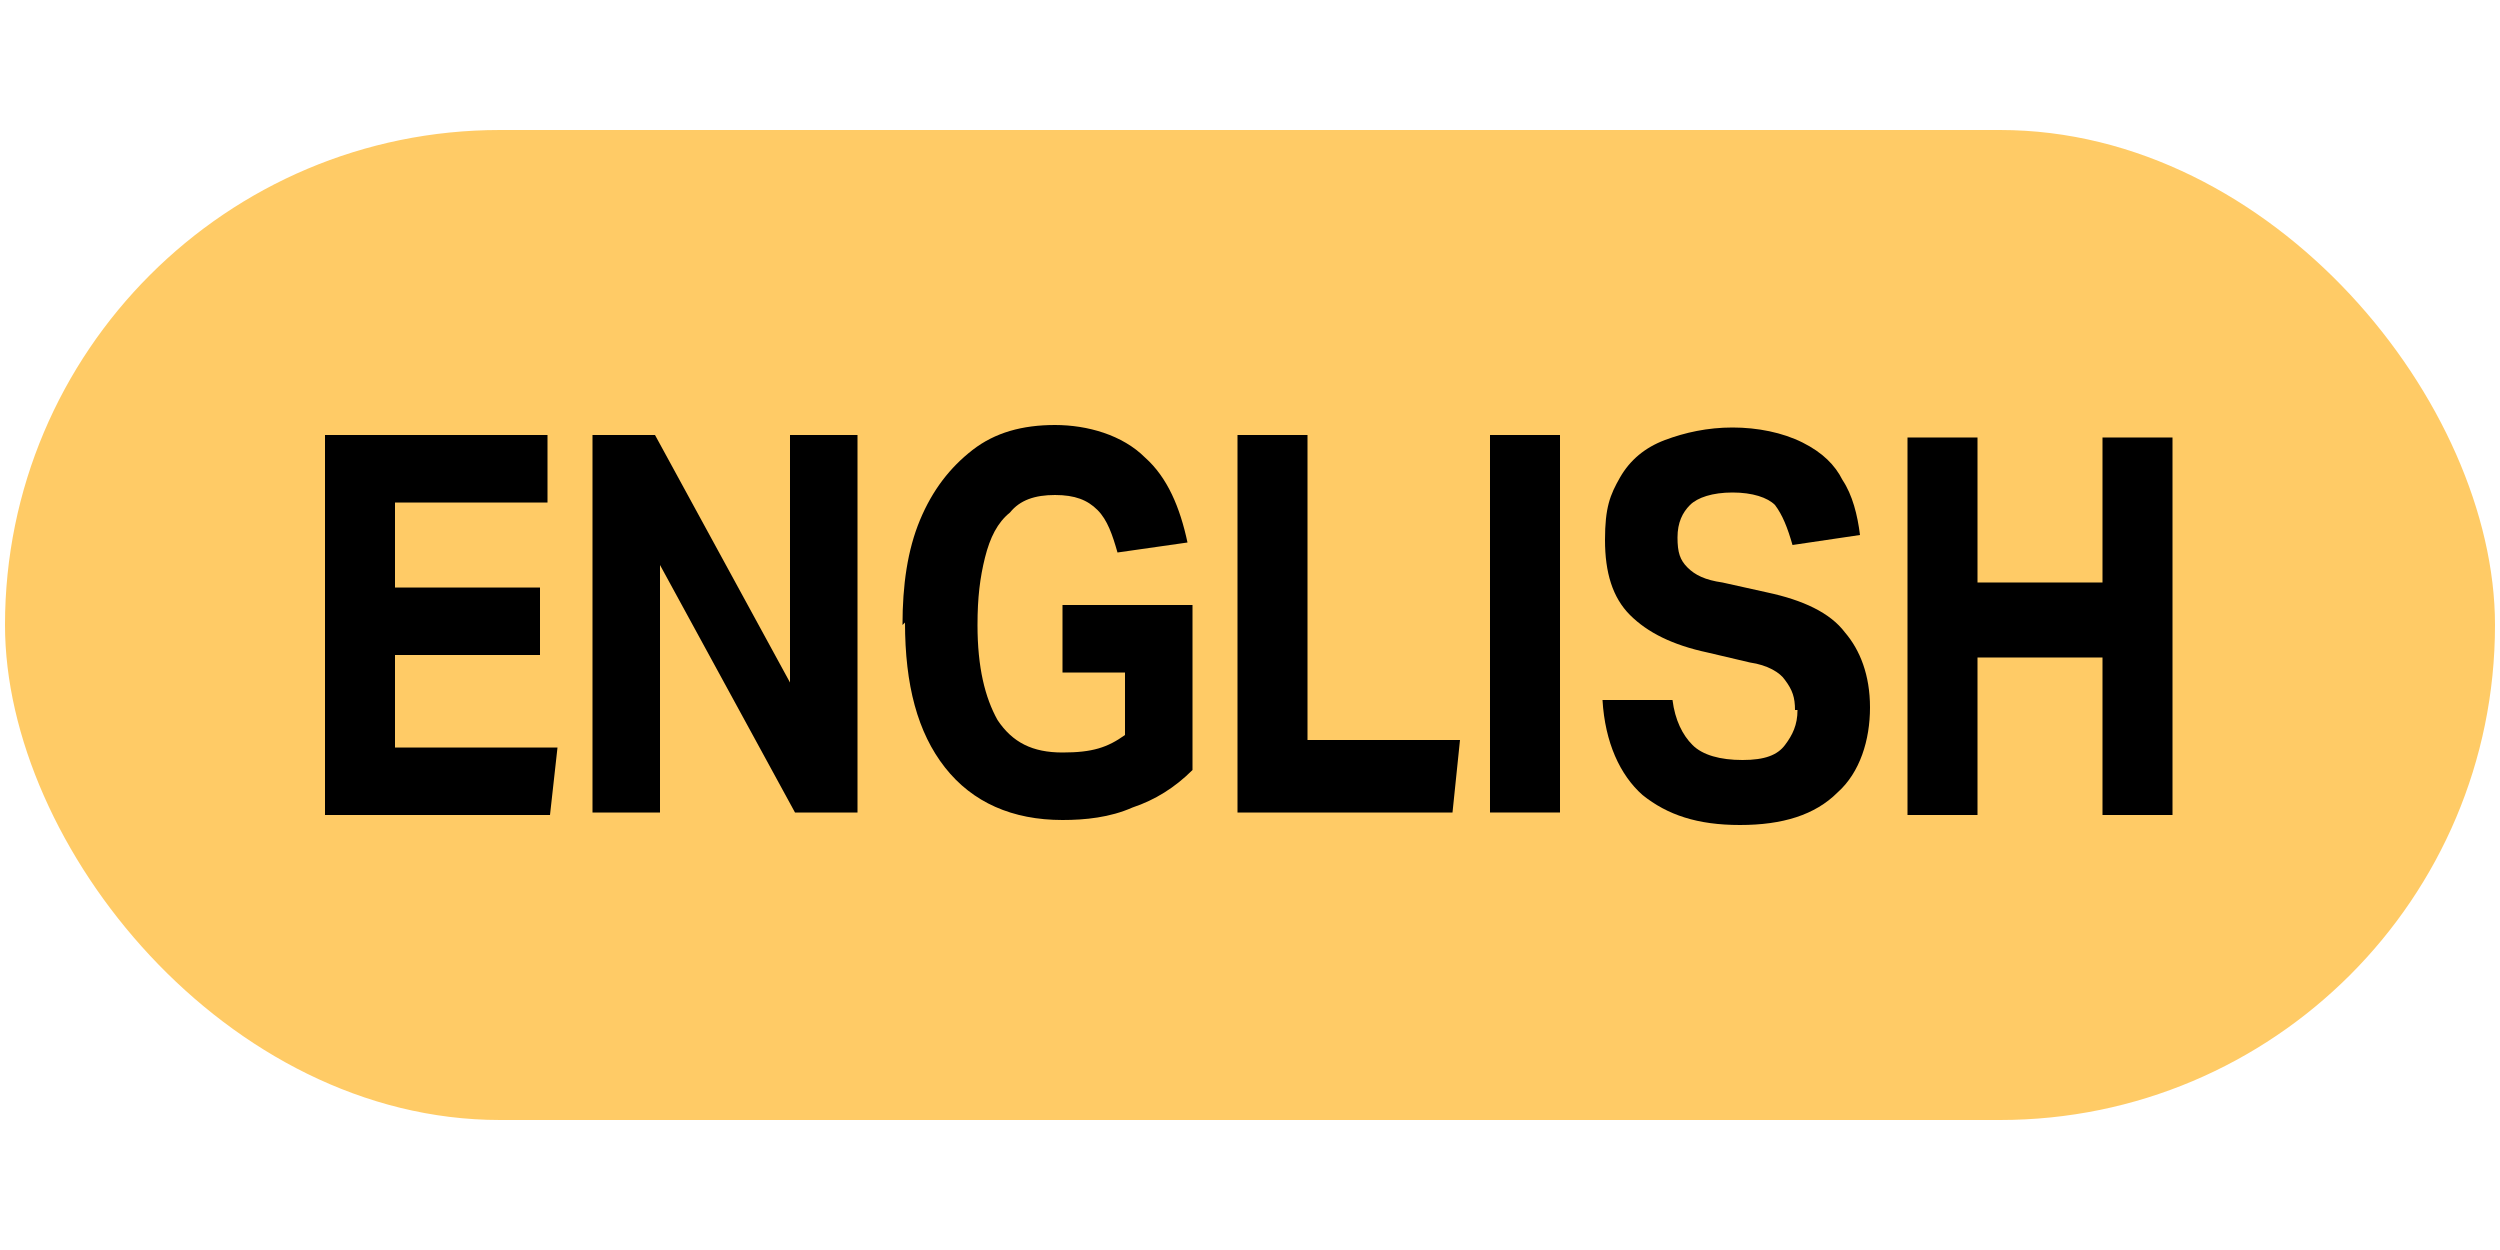
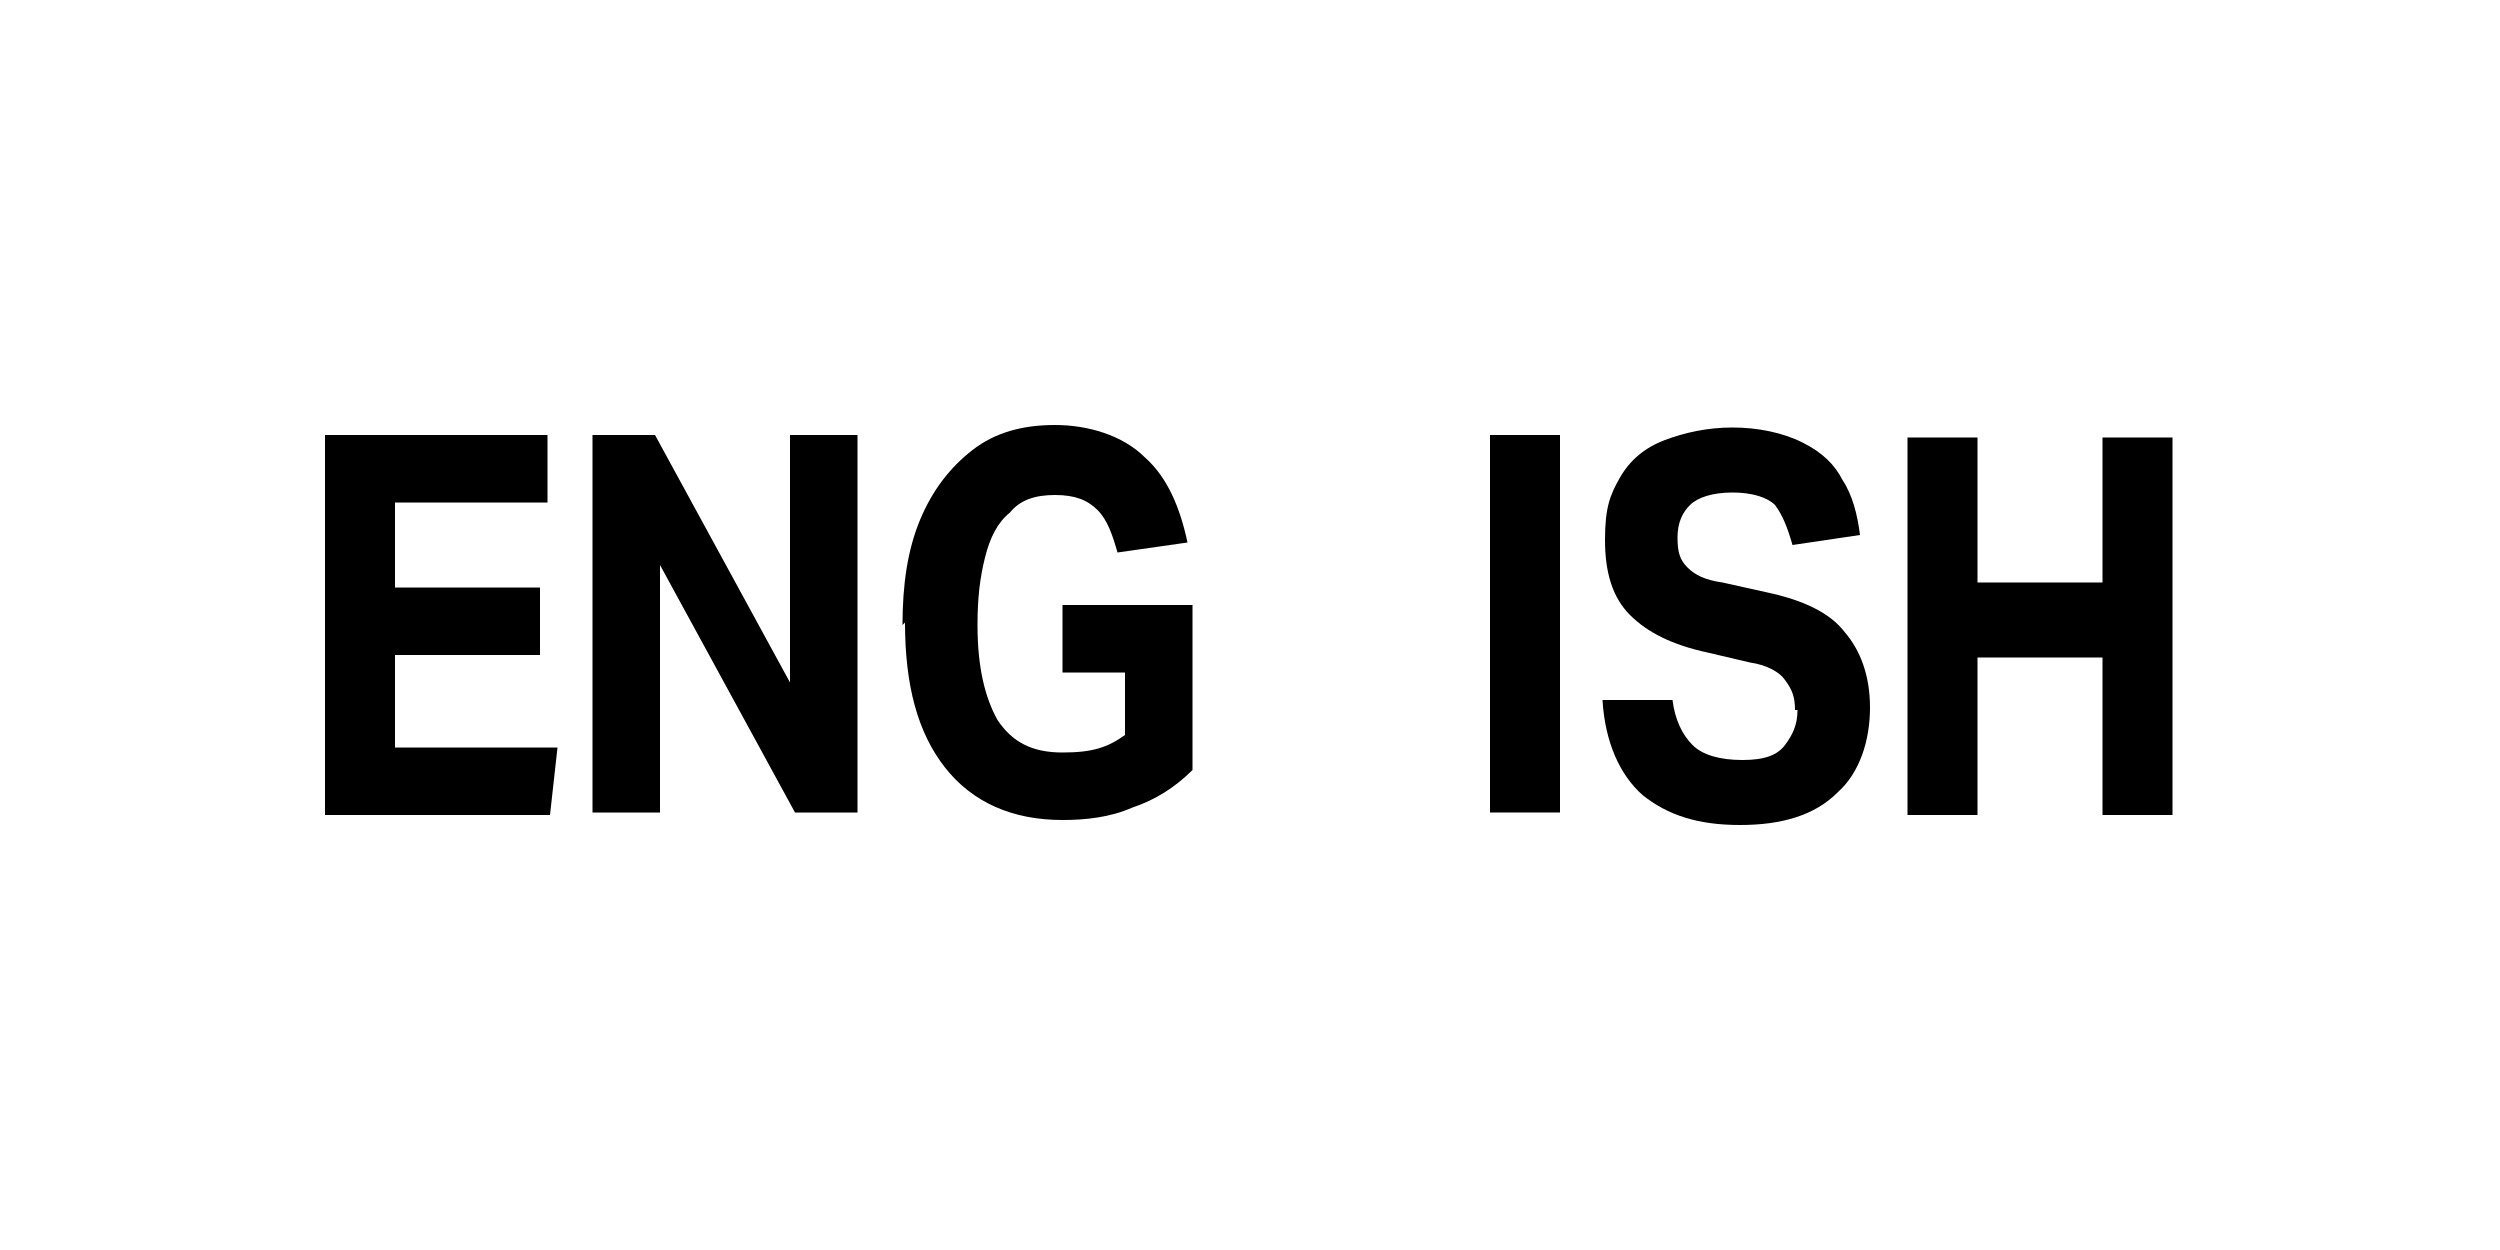
<svg xmlns="http://www.w3.org/2000/svg" id="Layer_1" version="1.1" viewBox="0 0 100 50">
  <defs>
    <style>
      .st0 {
        fill: #ffcb66;
      }
    </style>
  </defs>
-   <rect class="st0" x=".2" y="5.2" width="99.6" height="39.6" rx="19.8" ry="19.8" />
  <g>
    <path d="M13,17.4h8.9v2.7h-6.1v3.4h5.8v2.7h-5.8v3.7h6.5l-.3,2.7h-9v-15.1Z" />
    <path d="M23.7,17.4h2.5l5.4,9.9v-9.9h2.7v15.1h-2.5l-5.4-9.9v9.9h-2.7v-15.1Z" />
    <path d="M36.1,25c0-1.6.2-3,.7-4.2.5-1.2,1.2-2.1,2.1-2.8.9-.7,2-1,3.3-1s2.7.4,3.6,1.3c.9.8,1.4,2,1.7,3.4l-2.8.4c-.2-.7-.4-1.3-.8-1.7s-.9-.6-1.7-.6-1.4.2-1.8.7c-.5.4-.8,1-1,1.8s-.3,1.6-.3,2.7c0,1.7.3,2.9.8,3.8.6.9,1.4,1.3,2.6,1.3s1.8-.2,2.5-.7v-2.5h-2.5v-2.7h5.2v6.6c-.7.7-1.5,1.2-2.4,1.5-.9.4-1.9.5-2.8.5-2,0-3.6-.7-4.7-2.1-1.1-1.4-1.6-3.3-1.6-5.8Z" />
-     <path d="M49.5,17.4h2.8v12.2h6.1l-.3,2.9h-8.6v-15.1Z" />
    <path d="M59.6,17.4h2.8v15.1h-2.8v-15.1Z" />
    <path d="M71.8,28.4c0-.5-.1-.8-.4-1.2-.2-.3-.7-.6-1.4-.7l-1.7-.4c-1.4-.3-2.4-.8-3.1-1.5-.7-.7-1-1.7-1-3s.2-1.8.6-2.5,1-1.2,1.8-1.5c.8-.3,1.7-.5,2.7-.5s2,.2,2.8.6,1.3.9,1.6,1.5c.4.6.6,1.4.7,2.2l-2.7.4c-.2-.7-.4-1.2-.7-1.6-.3-.3-.9-.5-1.7-.5s-1.4.2-1.7.5c-.3.3-.5.7-.5,1.3s.1.9.4,1.2c.3.3.7.5,1.4.6l1.8.4c1.4.3,2.5.8,3.1,1.6.6.7,1,1.7,1,3s-.4,2.6-1.3,3.4c-.9.9-2.2,1.3-3.9,1.3s-2.9-.4-3.9-1.2c-.9-.8-1.5-2.1-1.6-3.8h2.8c.1.8.4,1.4.8,1.8s1.1.6,2,.6,1.4-.2,1.7-.6c.3-.4.5-.8.5-1.4Z" />
    <path d="M84.1,26.3h-5v6.3h-2.8v-15.1h2.8v5.8h5v-5.8h2.8v15.1h-2.8v-6.3Z" />
  </g>
</svg>